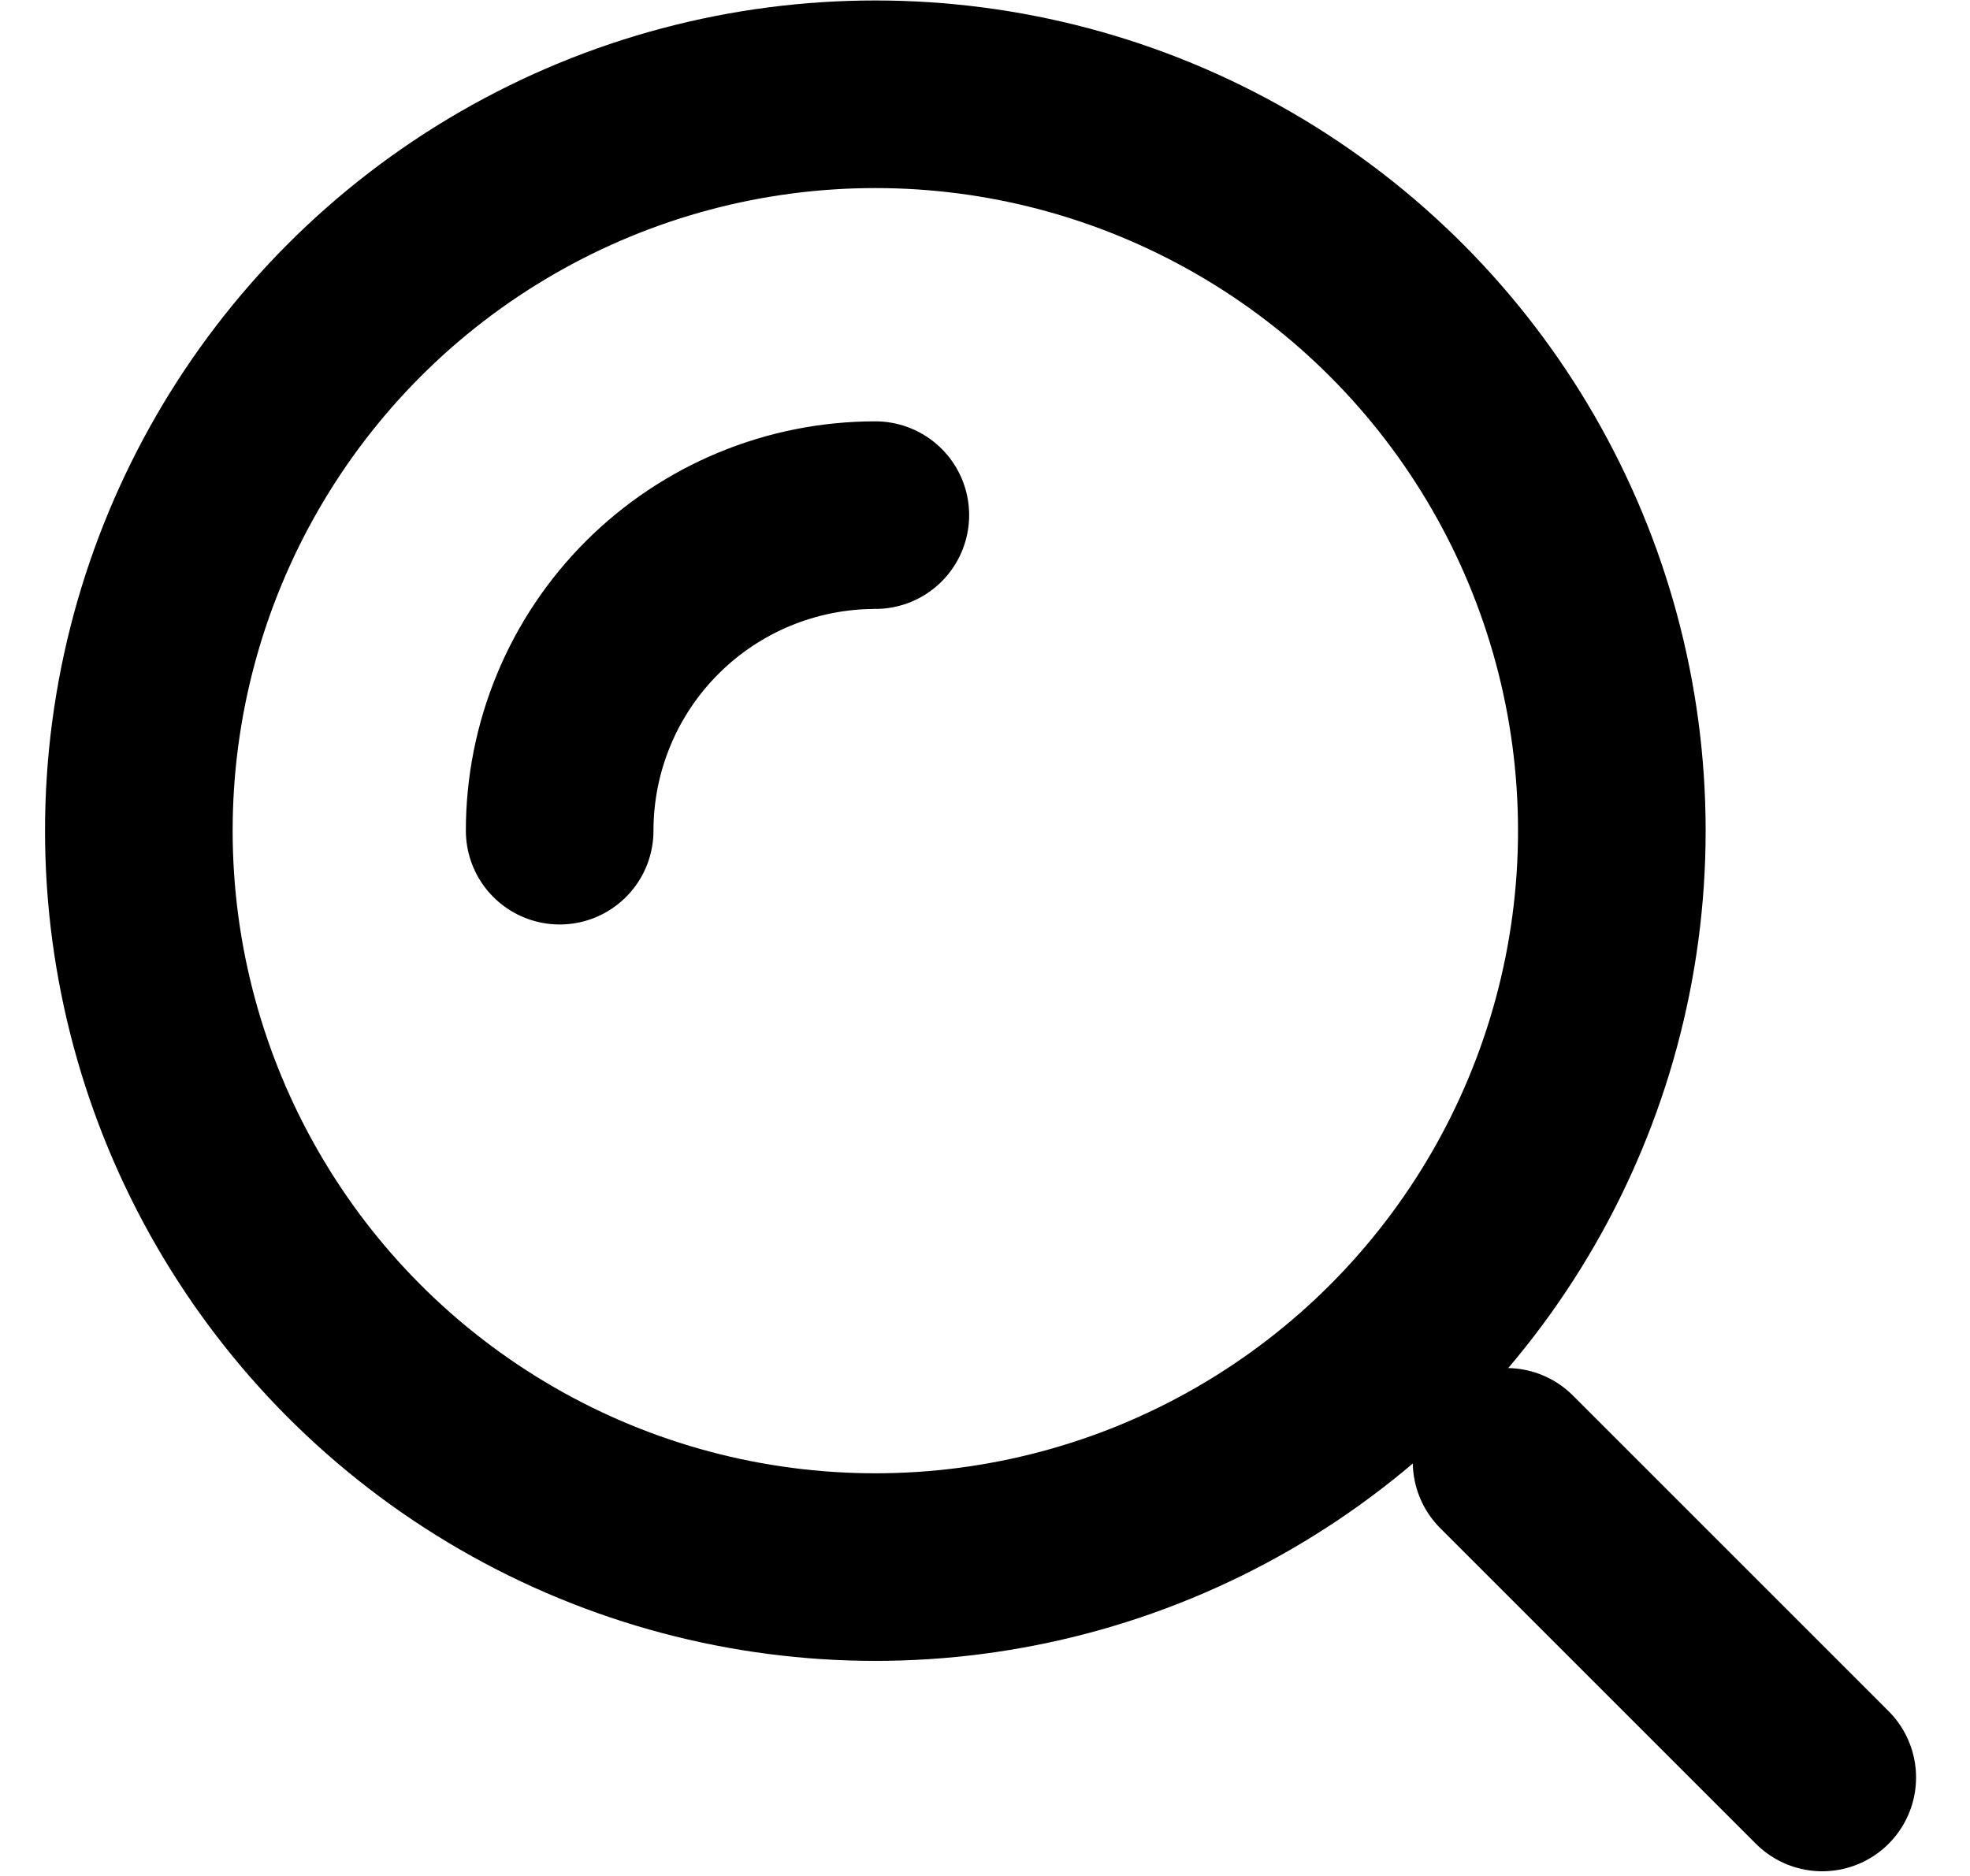
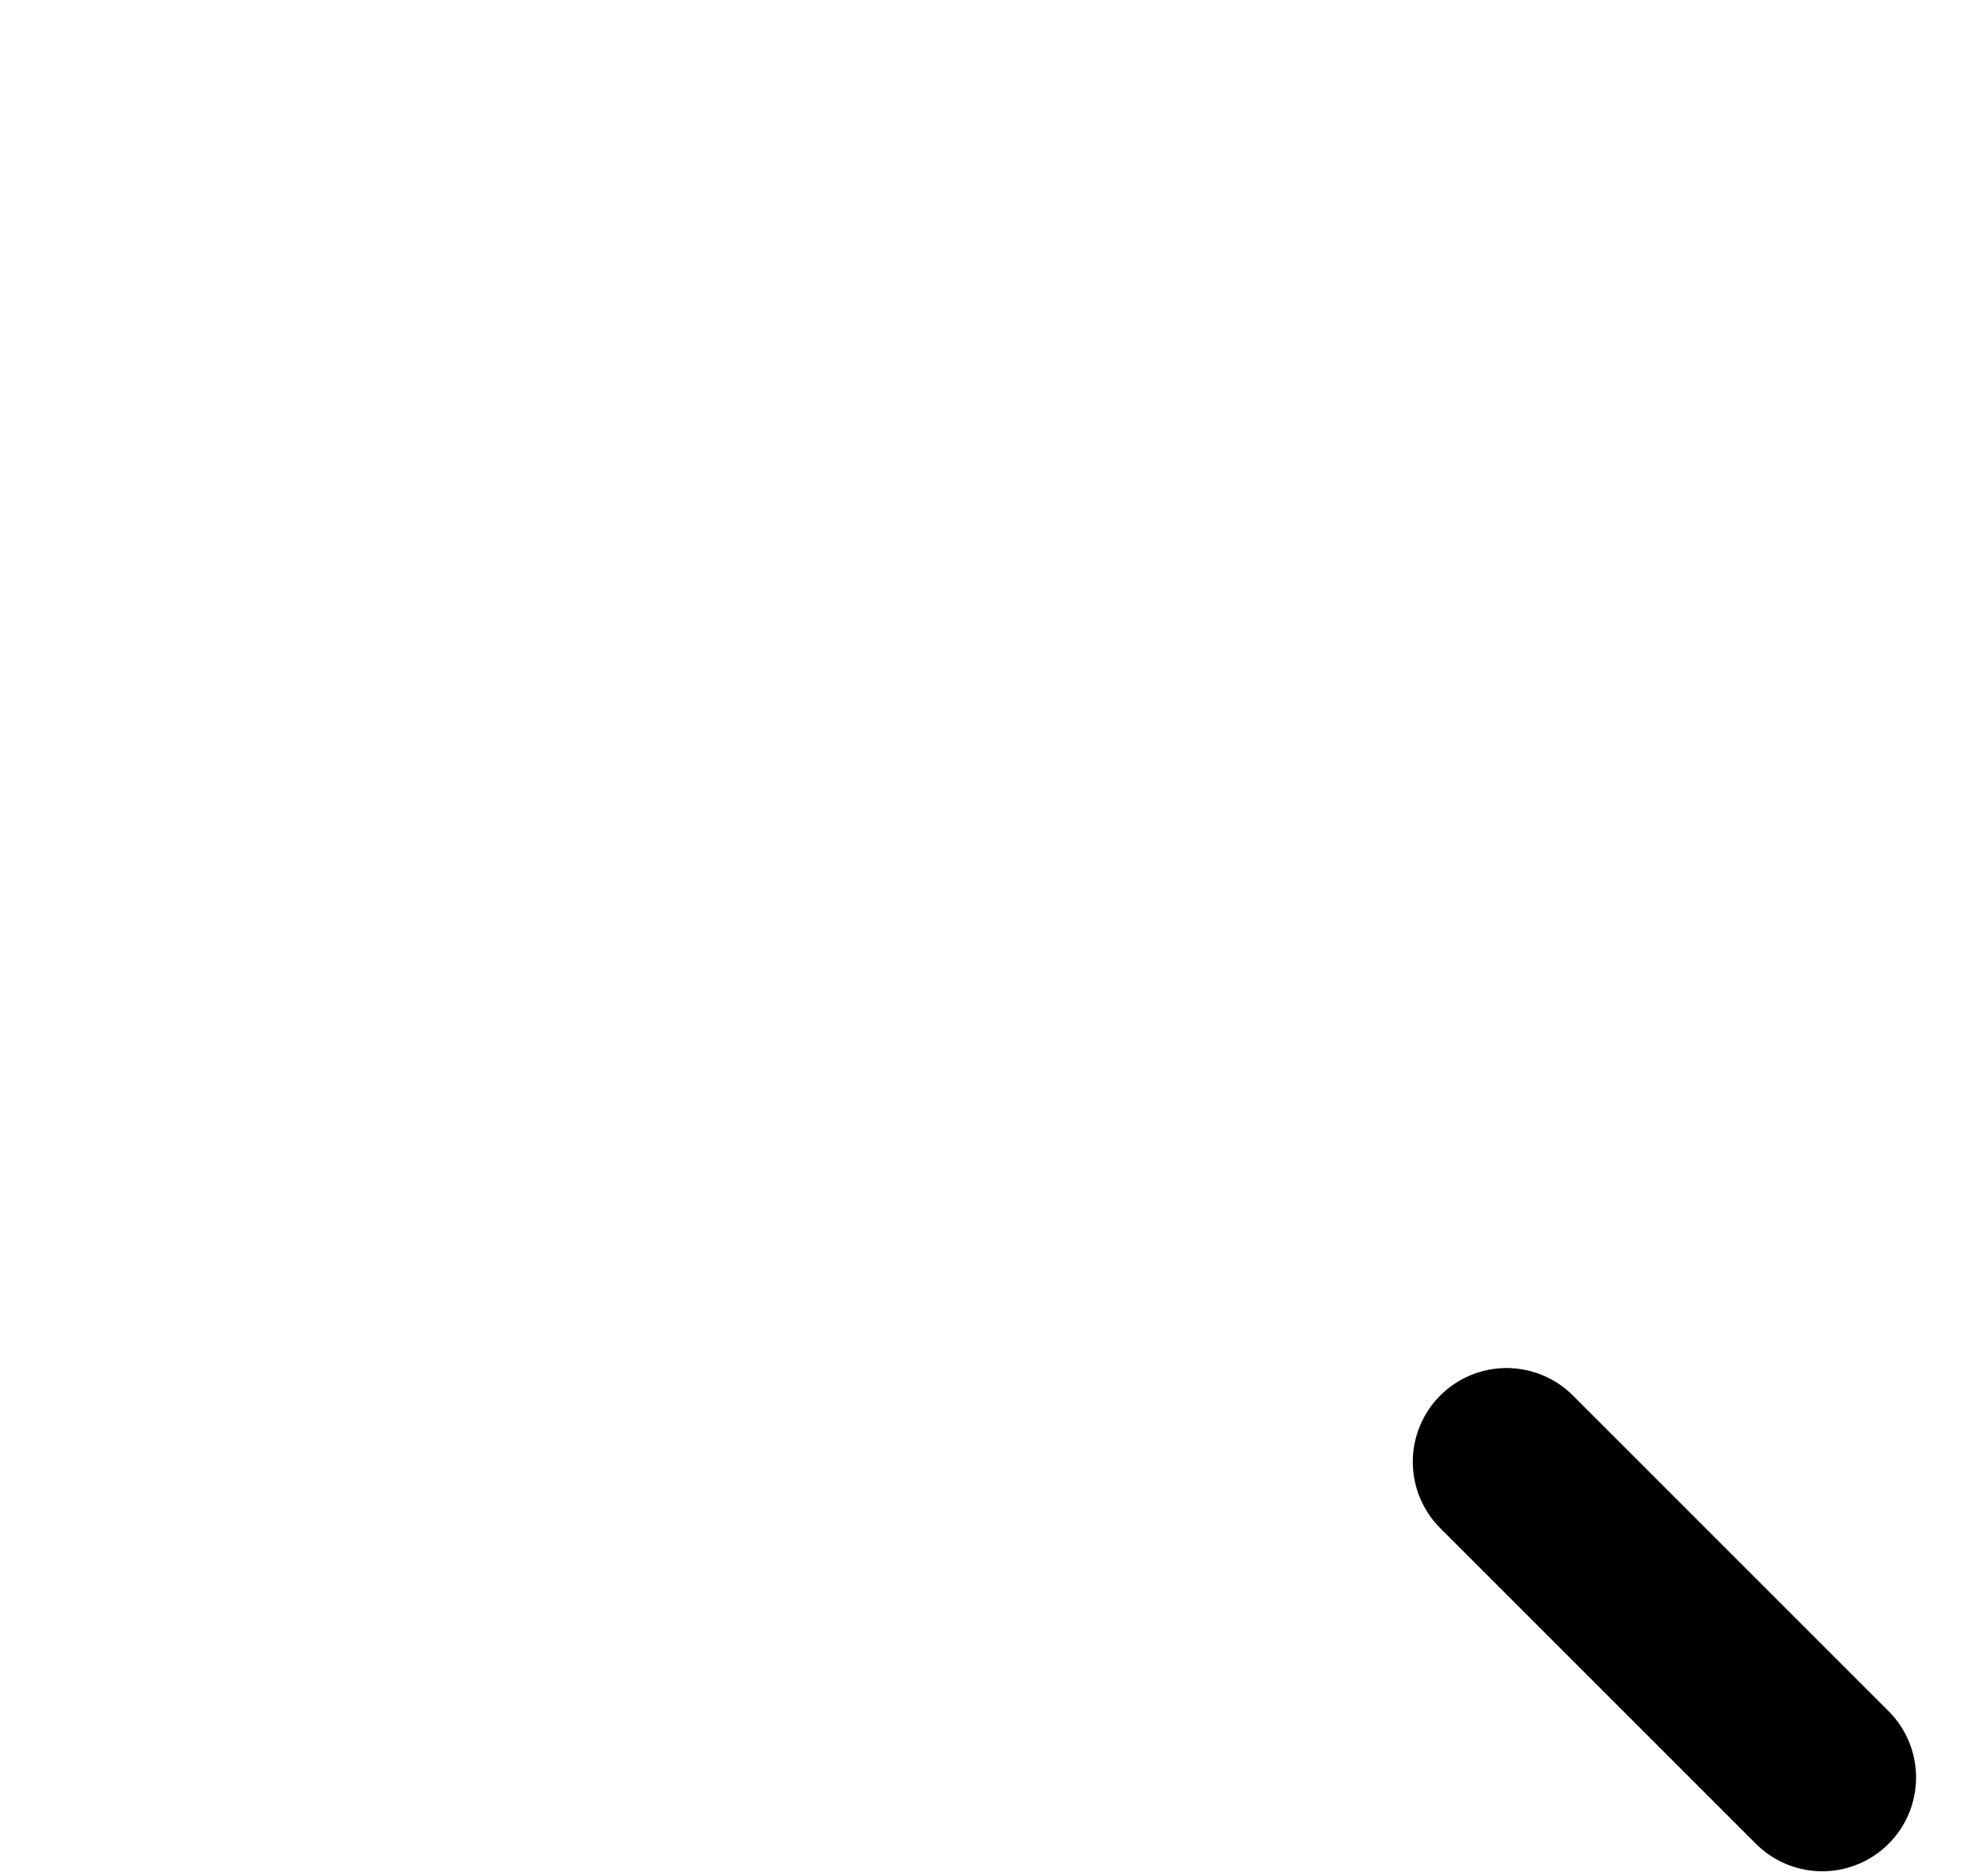
<svg xmlns="http://www.w3.org/2000/svg" width="21" height="20" viewBox="0 0 21 20" fill="none">
  <g id="Group 1000005792">
-     <circle id="Ellipse 65" cx="9.331" cy="8.856" r="7.851" stroke="black" stroke-width="2" />
-     <path id="Ellipse 66" d="M9.331 5.492C8.889 5.492 8.451 5.579 8.043 5.748C7.635 5.917 7.264 6.165 6.952 6.477C6.639 6.79 6.391 7.16 6.222 7.569C6.053 7.977 5.966 8.414 5.966 8.856" stroke="black" stroke-width="2" stroke-linecap="round" />
    <path id="Vector 109" d="M19.425 18.95L16.06 15.585" stroke="black" stroke-width="2" stroke-linecap="round" />
  </g>
</svg>